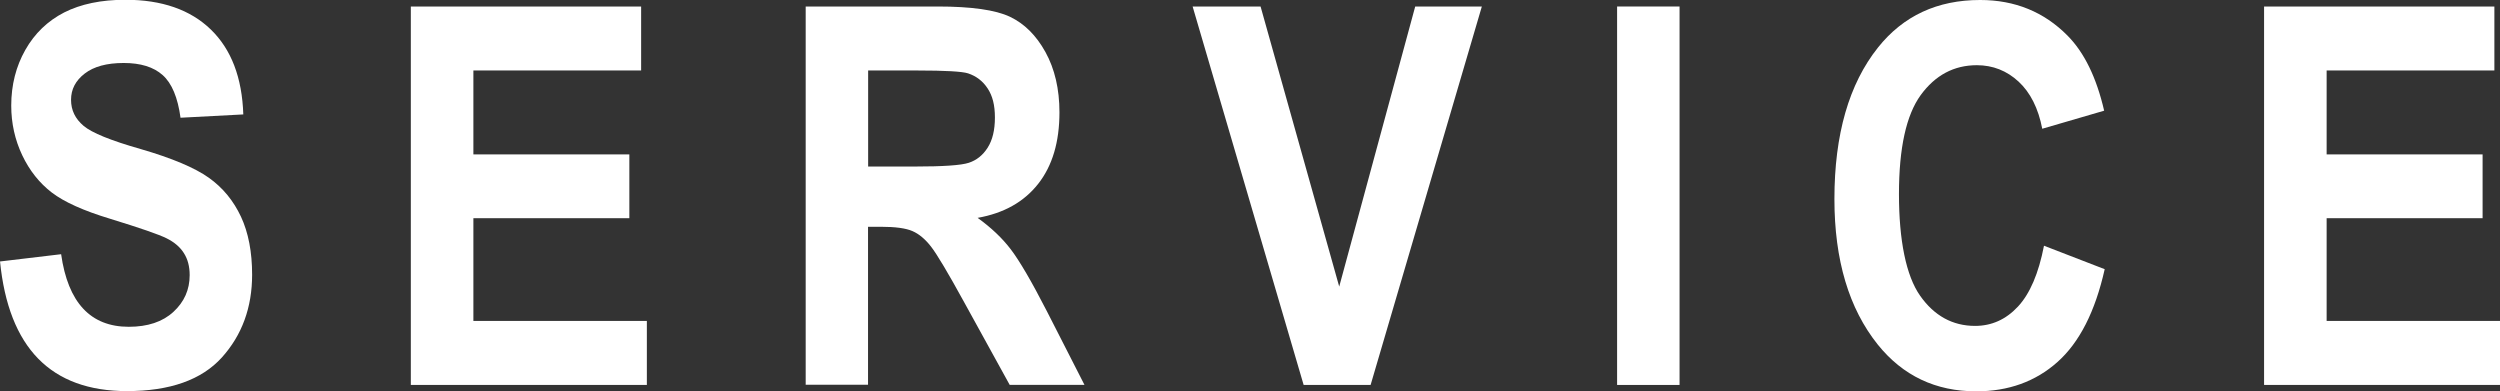
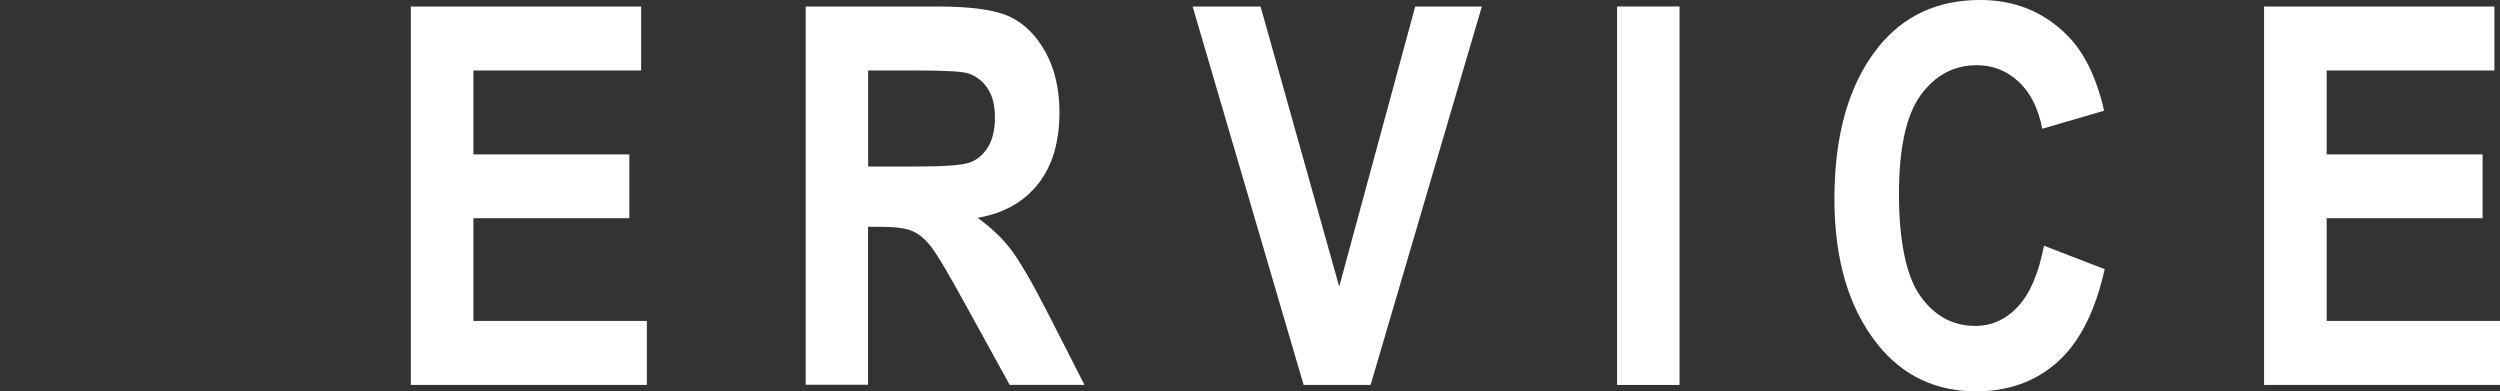
<svg xmlns="http://www.w3.org/2000/svg" id="_レイヤー_2" data-name="レイヤー 2" width="226.98" height="35.53" viewBox="0 0 226.98 35.53">
  <rect x="0" y="0" width="226.98" height="35.53" fill="#333333" stroke="none" />
  <defs>
    <style>
      .cls-1 {
        fill: #fff;
        stroke-width: 0px;
      }
    </style>
  </defs>
  <g id="_レイヤー_3" data-name="レイヤー 3">
    <g>
-       <path class="cls-1" d="m0,23.74l5.55-.66c.62,4.39,2.67,6.59,6.14,6.59,1.72,0,3.07-.45,4.05-1.35.98-.9,1.48-2.01,1.48-3.34,0-.78-.17-1.44-.52-1.99-.34-.55-.87-1-1.57-1.35s-2.41-.94-5.11-1.77c-2.42-.73-4.2-1.53-5.32-2.39-1.12-.86-2.02-1.99-2.68-3.38s-1-2.9-1-4.51c0-1.87.43-3.56,1.28-5.06.85-1.5,2.03-2.63,3.53-3.4,1.5-.76,3.35-1.15,5.55-1.15,3.31,0,5.9.9,7.76,2.7s2.84,4.37,2.95,7.71l-5.7.3c-.25-1.84-.79-3.13-1.62-3.87s-2.01-1.1-3.54-1.1-2.71.32-3.54.96-1.24,1.43-1.24,2.38.38,1.72,1.13,2.36c.75.64,2.48,1.34,5.18,2.11,2.86.83,4.92,1.7,6.2,2.61s2.24,2.09,2.92,3.54c.67,1.44,1.01,3.2,1.01,5.26,0,2.98-.92,5.49-2.75,7.52-1.84,2.03-4.71,3.05-8.61,3.05-6.91,0-10.75-3.93-11.53-11.79Z" />
      <path class="cls-1" d="m37.3,34.95V.59h20.91v5.81h-15.23v7.62h14.16v5.79h-14.16v9.33h15.75v5.81h-21.42Z" />
      <path class="cls-1" d="m73.15,34.95V.59h11.98c3.06,0,5.25.31,6.56.93s2.39,1.69,3.23,3.21,1.27,3.35,1.27,5.47c0,2.69-.64,4.85-1.93,6.49s-3.12,2.67-5.5,3.09c1.22.88,2.23,1.83,3.02,2.87s1.88,2.9,3.26,5.59l3.42,6.7h-6.79l-4.12-7.48c-1.48-2.7-2.49-4.39-3.02-5.07s-1.09-1.15-1.69-1.41-1.55-.39-2.86-.39h-1.17v14.34h-5.67Zm5.67-19.83h4.22c2.58,0,4.22-.11,4.92-.34s1.27-.68,1.71-1.37.66-1.6.66-2.74-.22-1.97-.66-2.64-1.03-1.12-1.78-1.37c-.53-.17-2.07-.26-4.62-.26h-4.45v8.72Z" />
      <path class="cls-1" d="m118.36,34.95L108.28.59h6.17l7.14,25.43,6.9-25.43h6.05l-10.1,34.36h-6.07Z" />
      <path class="cls-1" d="m146.82,34.95V.59h5.67v34.36h-5.67Z" />
      <path class="cls-1" d="m185.58,22.31l5.51,2.13c-.86,3.84-2.29,6.65-4.29,8.43s-4.46,2.66-7.38,2.66c-3.67,0-6.65-1.41-8.93-4.24-2.62-3.27-3.94-7.67-3.94-13.22,0-5.86,1.32-10.45,3.96-13.76,2.3-2.88,5.39-4.31,9.27-4.31,3.16,0,5.8,1.08,7.93,3.23,1.52,1.53,2.63,3.8,3.33,6.82l-5.62,1.64c-.36-1.86-1.08-3.29-2.15-4.28s-2.34-1.49-3.79-1.49c-2.08,0-3.78.91-5.1,2.72-1.31,1.81-1.97,4.8-1.97,8.98s.64,7.41,1.92,9.23,2.95,2.74,4.99,2.74c1.5,0,2.8-.58,3.89-1.75s1.88-3.01,2.37-5.54Z" />
      <path class="cls-1" d="m205.56,34.95V.59h20.91v5.81h-15.23v7.62h14.16v5.79h-14.16v9.33h15.75v5.81h-21.42Z" />
    </g>
  </g>
</svg>